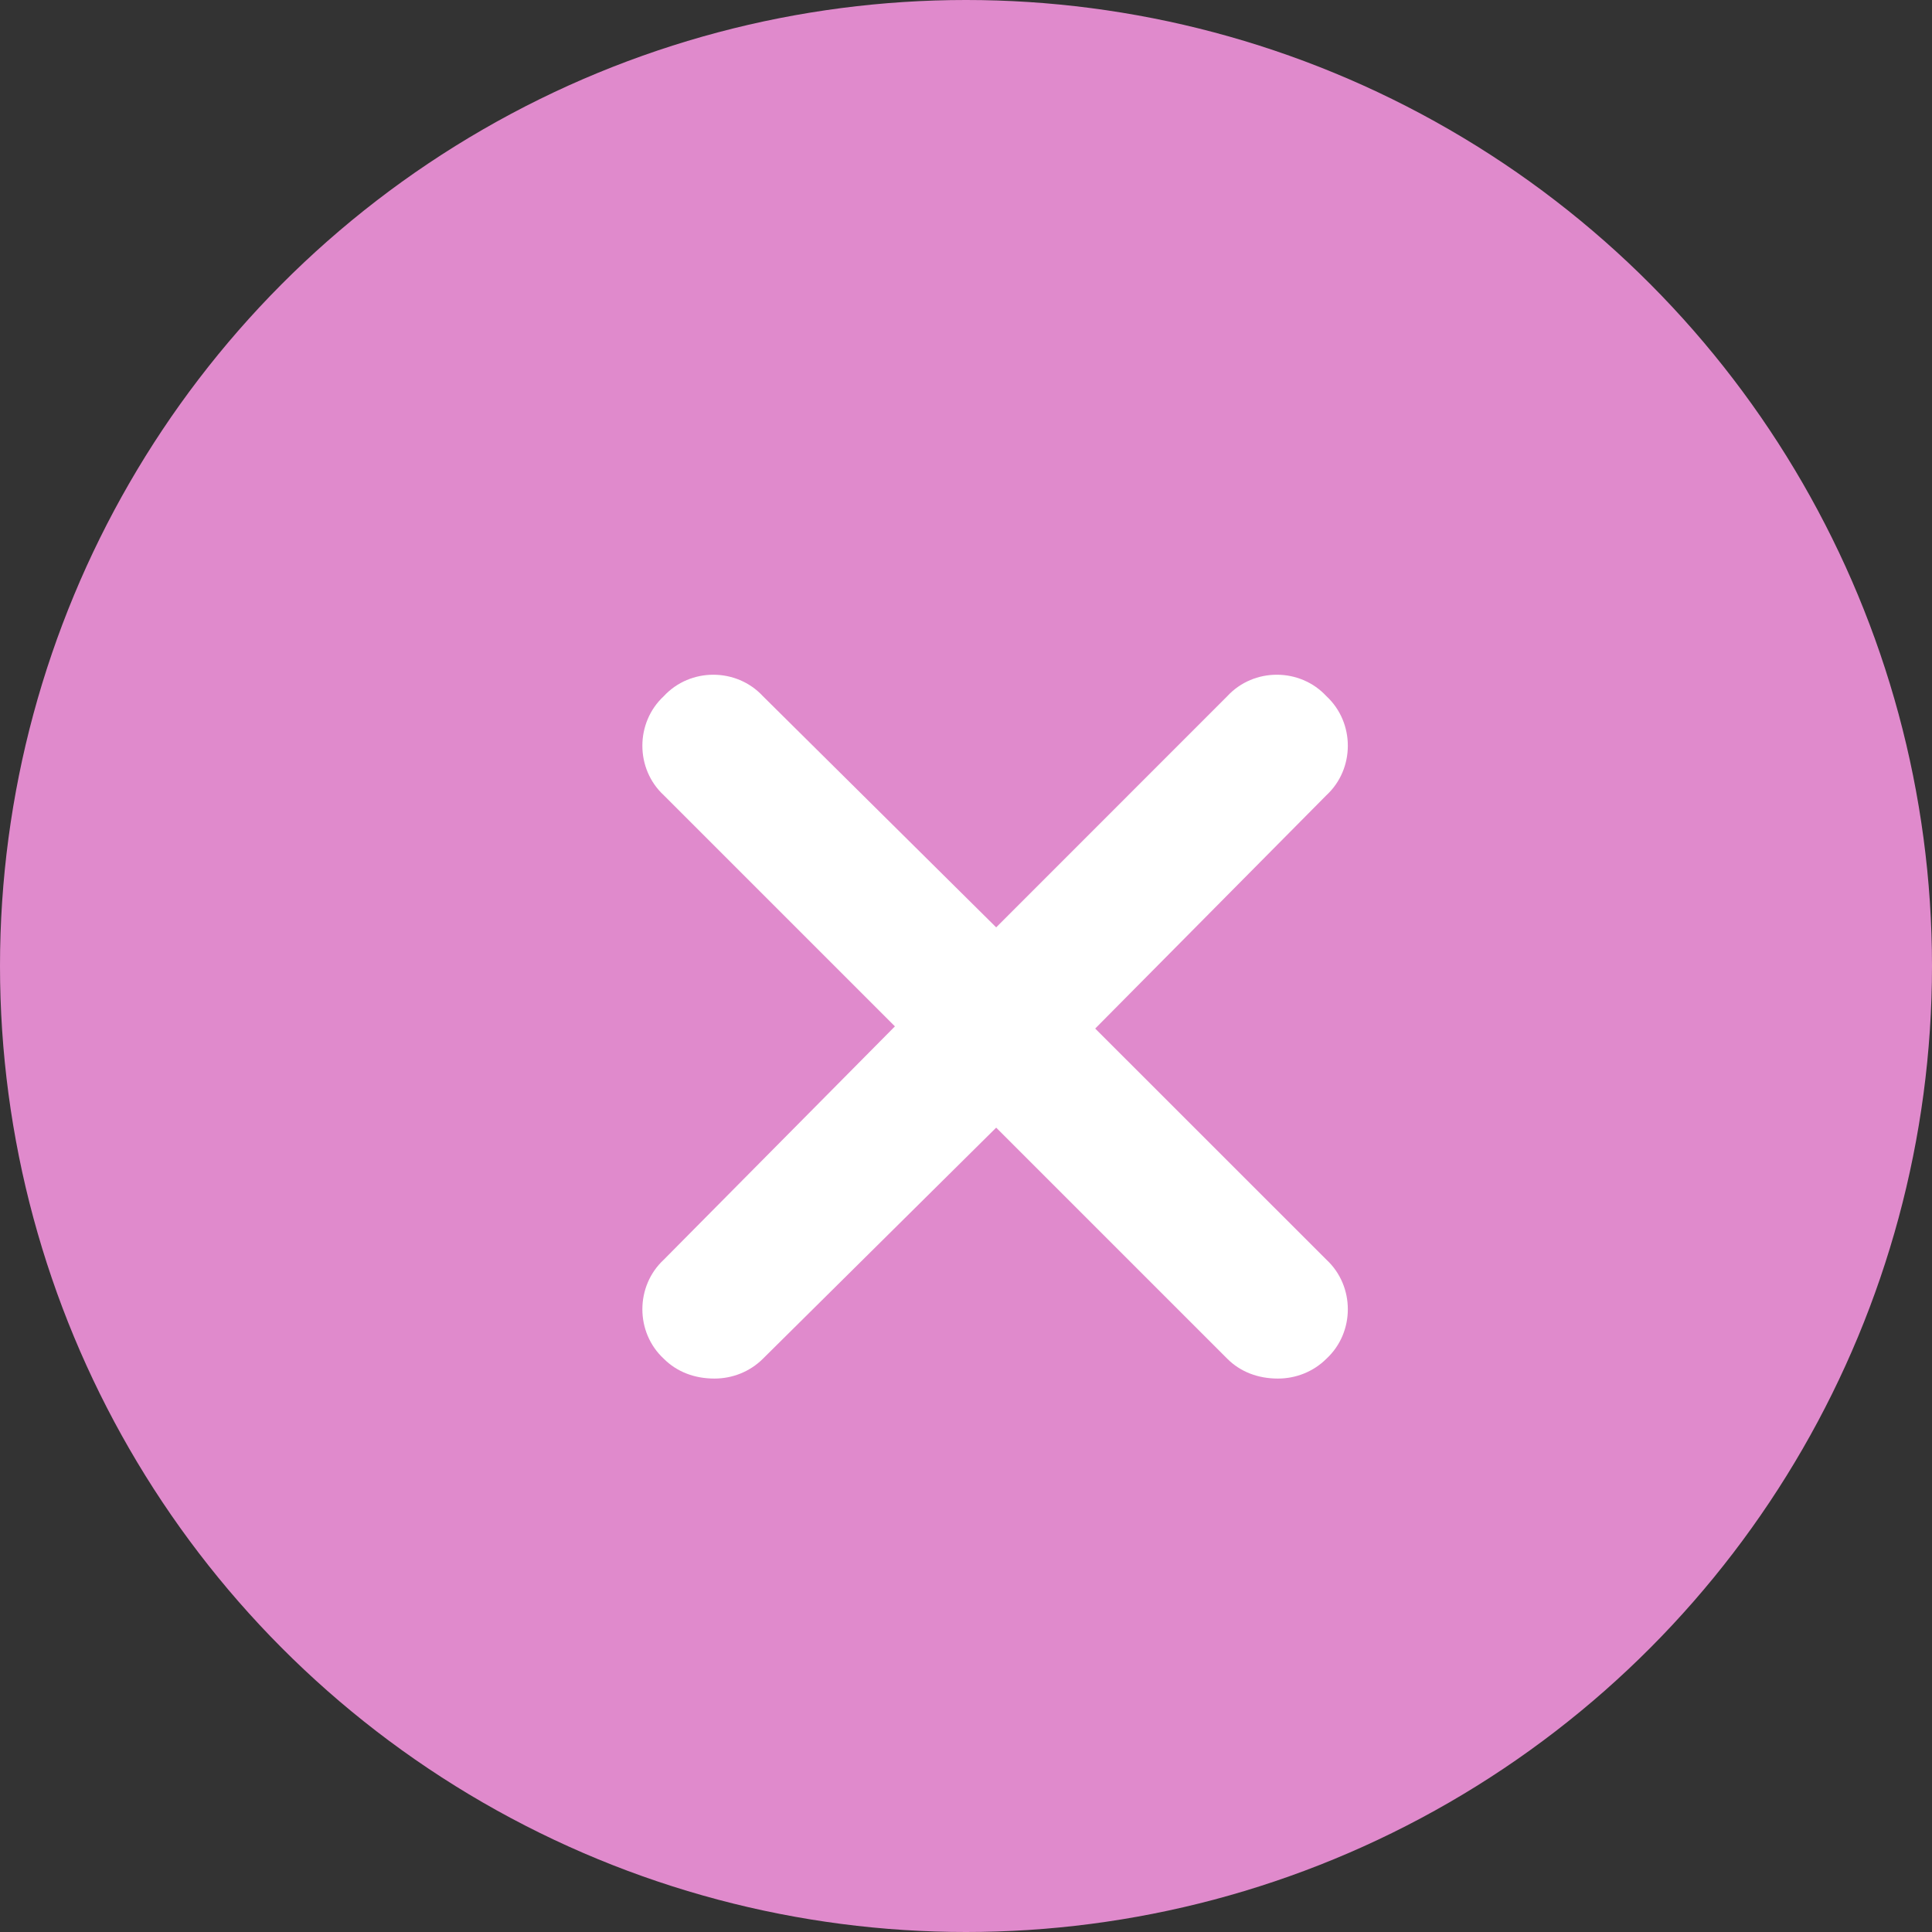
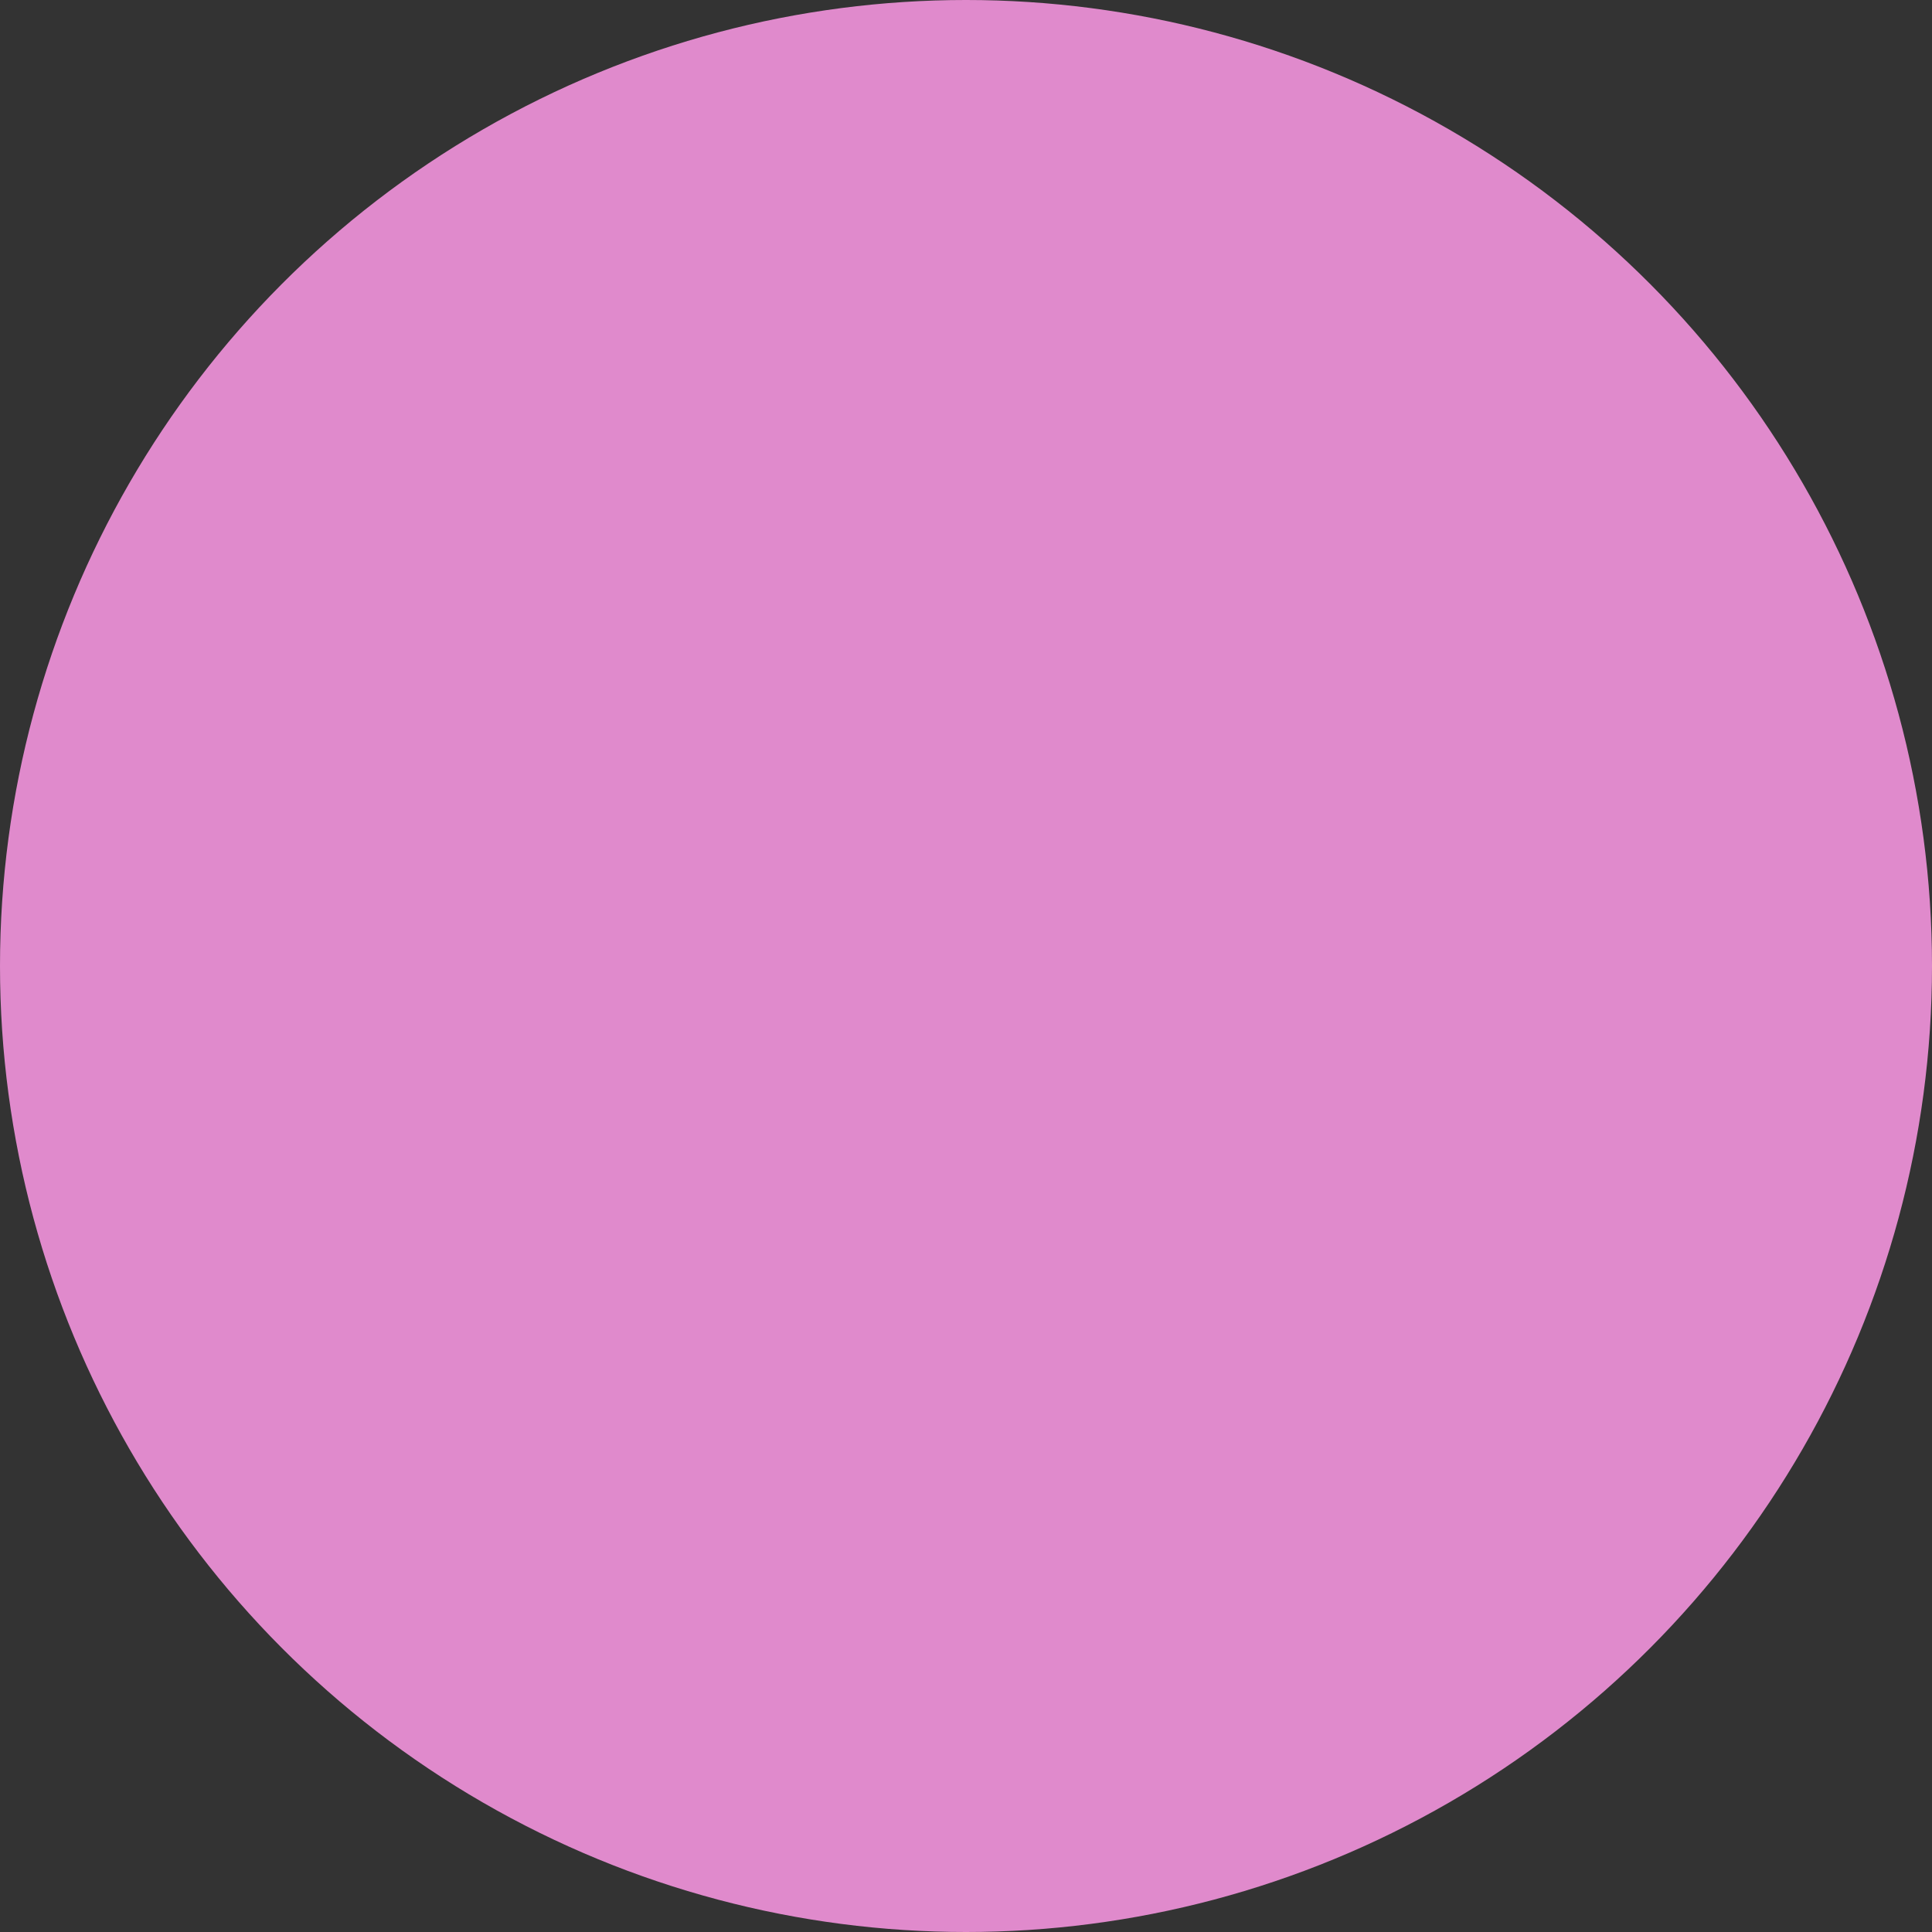
<svg xmlns="http://www.w3.org/2000/svg" width="24" height="24" viewBox="0 0 24 24" fill="none">
  <rect x="0" y="0" width="24" height="24" fill="#333333" stroke="none" />
  <circle cx="12" cy="12" r="12" fill="#E08ACC" />
-   <path d="M16.477 15.648C16.832 15.977 16.832 16.551 16.477 16.879C16.312 17.043 16.094 17.125 15.875 17.125C15.629 17.125 15.41 17.043 15.246 16.879L12.375 14.008L9.477 16.879C9.312 17.043 9.094 17.125 8.875 17.125C8.629 17.125 8.41 17.043 8.246 16.879C7.891 16.551 7.891 15.977 8.246 15.648L11.117 12.75L8.246 9.879C7.891 9.551 7.891 8.977 8.246 8.648C8.574 8.293 9.148 8.293 9.477 8.648L12.375 11.52L15.246 8.648C15.574 8.293 16.148 8.293 16.477 8.648C16.832 8.977 16.832 9.551 16.477 9.879L13.605 12.777L16.477 15.648Z" fill="white" />
</svg>